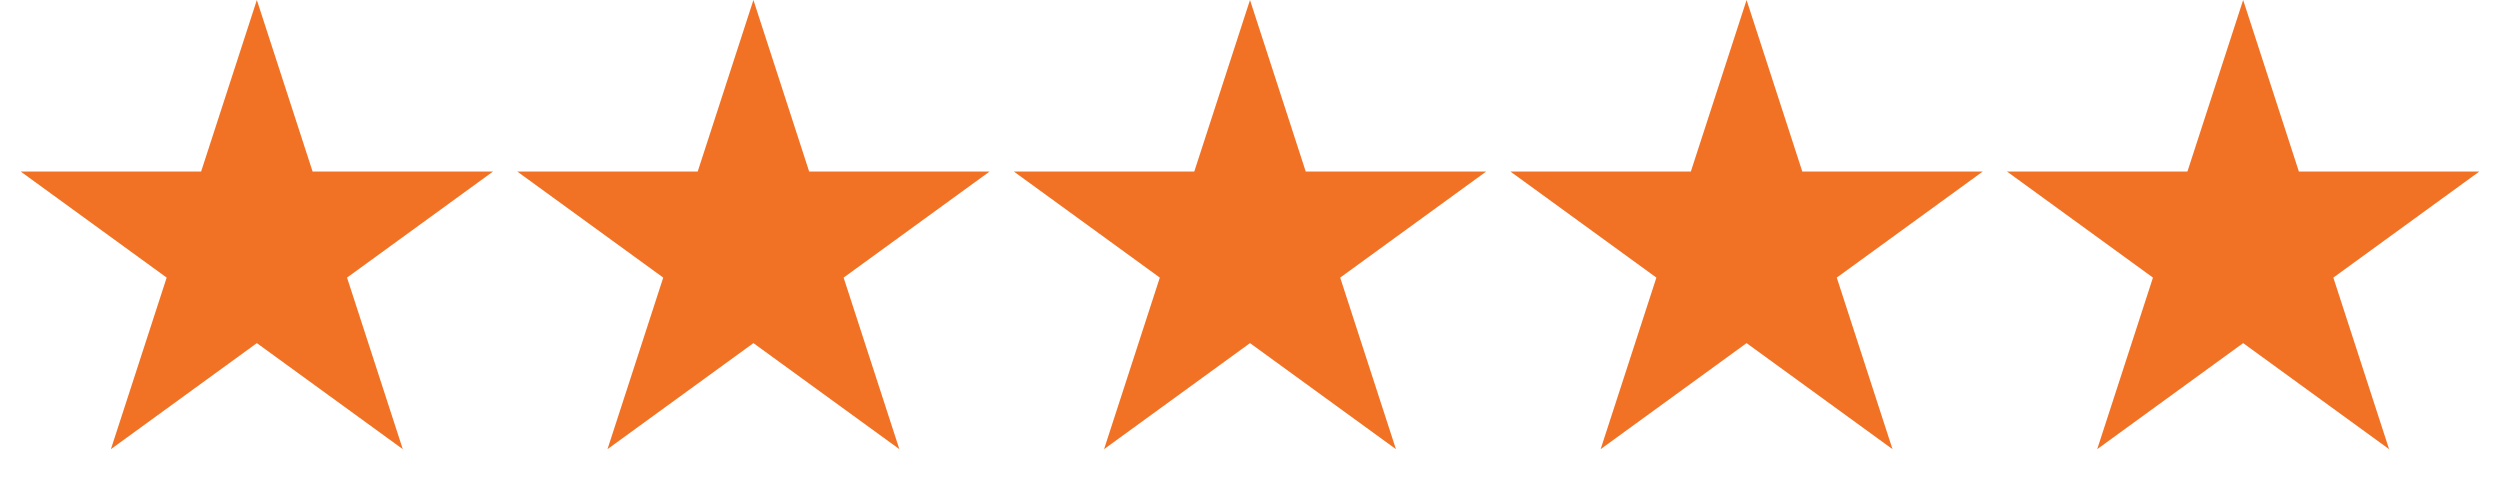
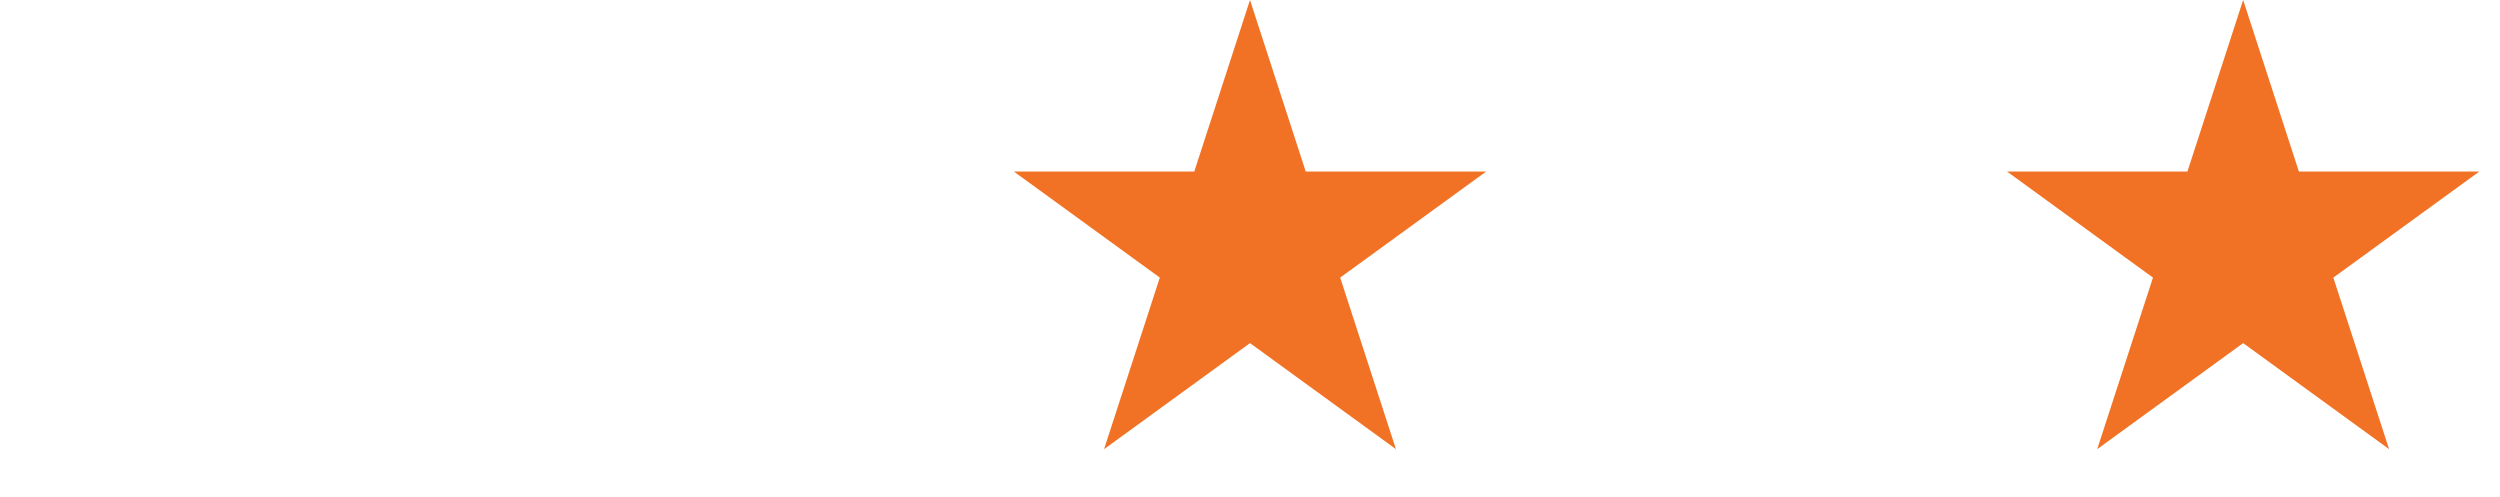
<svg xmlns="http://www.w3.org/2000/svg" width="146" height="29" viewBox="0 0 146 29" fill="none">
-   <path d="M15 0L18.256 10.019L28.79 10.019L20.267 16.212L23.523 26.231L15 20.038L6.477 26.231L9.733 16.212L1.21 10.019L11.745 10.019L15 0Z" fill="#F27225" />
-   <path d="M44 0L47.255 10.019L57.79 10.019L49.267 16.212L52.523 26.231L44 20.038L35.477 26.231L38.733 16.212L30.21 10.019L40.745 10.019L44 0Z" fill="#F27225" />
  <path d="M73 0L76.255 10.019L86.79 10.019L78.267 16.212L81.523 26.231L73 20.038L64.477 26.231L67.733 16.212L59.21 10.019L69.745 10.019L73 0Z" fill="#F27225" />
-   <path d="M102 0L105.255 10.019L115.79 10.019L107.267 16.212L110.523 26.231L102 20.038L93.477 26.231L96.733 16.212L88.21 10.019L98.745 10.019L102 0Z" fill="#F27225" />
  <path d="M131 0L134.255 10.019L144.79 10.019L136.267 16.212L139.523 26.231L131 20.038L122.477 26.231L125.733 16.212L117.21 10.019L127.745 10.019L131 0Z" fill="#F27225" />
</svg>